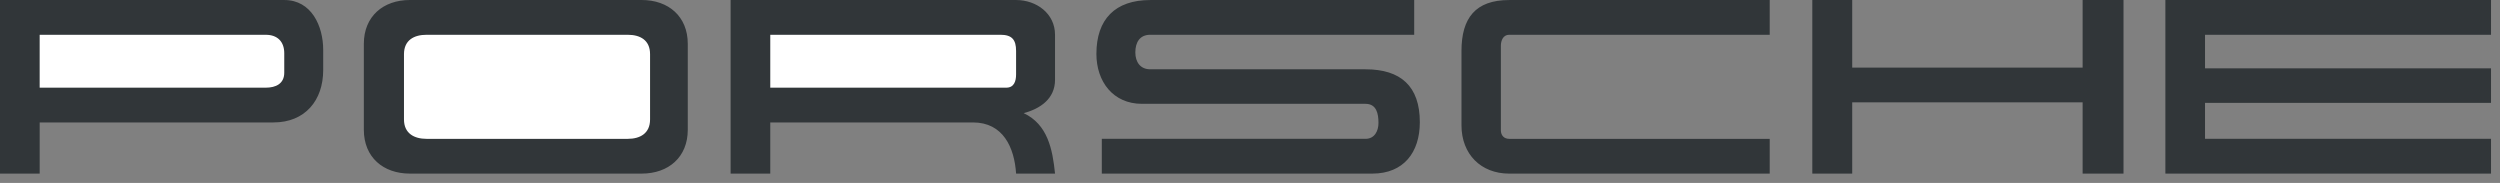
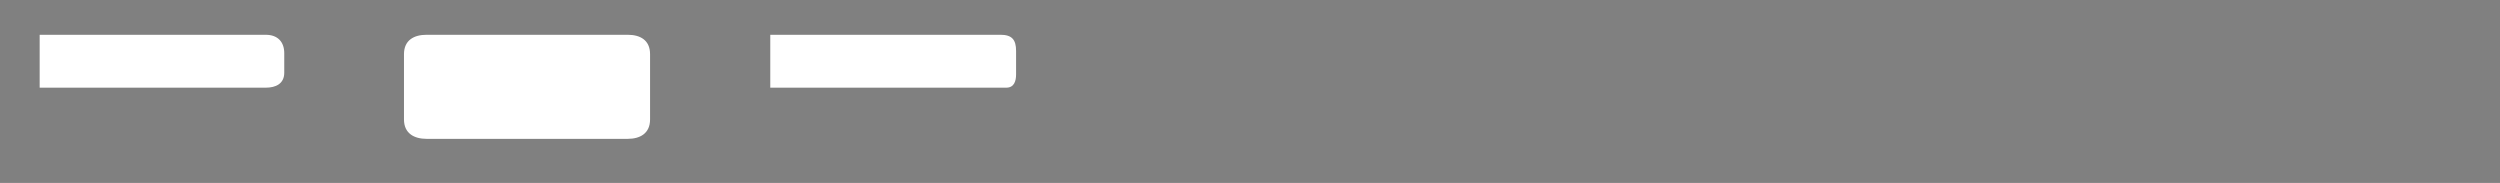
<svg xmlns="http://www.w3.org/2000/svg" width="164" height="12" viewBox="0 0 164 12" fill="none">
  <rect x="0" y="0" width="164" height="12" fill="#808080" stroke="none" />
-   <path fill-rule="evenodd" clip-rule="evenodd" d="M23.868 8.513V2.875C23.868 1.076 25.137 0 26.887 0H42.098C43.849 0 45.118 1.076 45.118 2.875V8.513C45.118 10.314 43.849 11.388 42.098 11.388H26.887C25.137 11.388 23.868 10.314 23.868 8.513ZM0 0.001H18.648C20.431 0.001 21.202 1.703 21.202 3.277V4.594C21.202 6.586 20.013 8.032 17.941 8.032H2.603V11.388H0V0.001ZM47.928 0.001H66.656C67.989 0.001 69.21 0.884 69.21 2.281V5.237C69.21 6.474 68.246 7.132 67.154 7.422C68.728 8.161 69.049 9.798 69.21 11.388H66.656C66.543 9.67 65.804 8.032 63.829 8.032H50.53V11.388H47.928V0.001ZM92.771 0.001V2.281H75.458C74.767 2.281 74.478 2.779 74.478 3.438C74.478 4.064 74.799 4.546 75.458 4.546H89.576C91.889 4.546 93.141 5.655 93.141 8.016C93.141 9.991 92.082 11.388 90.027 11.388H72.278V9.107H89.577C90.171 9.107 90.428 8.594 90.428 8.064C90.428 7.455 90.301 6.811 89.577 6.811H74.912C73.016 6.811 71.924 5.35 71.924 3.535C71.924 1.27 73.145 0.002 75.458 0.002L92.771 0.001ZM116.093 0.001V2.281H99.003C98.602 2.281 98.457 2.667 98.457 3.005V8.547C98.457 8.885 98.667 9.108 99.003 9.108H116.093V11.389H99.003C97.14 11.389 95.873 10.104 95.873 8.224V3.343C95.873 1.19 96.787 0.002 99.003 0.002L116.093 0.001ZM118.887 0.001H121.505V4.434H136.62V0.001H139.302V11.388H136.62V6.714H121.505V11.388H118.887V0.001ZM142.049 0.001H163.411V2.281H144.65V4.482H163.411V6.746H144.65V9.107H163.411V11.388H142.049V0.001Z" fill="#313639" />
  <path fill-rule="evenodd" clip-rule="evenodd" d="M27.979 9.108H41.182C41.985 9.108 42.644 8.755 42.644 7.838V3.551C42.644 2.635 42.002 2.282 41.182 2.282H27.979C27.16 2.282 26.501 2.635 26.501 3.551V7.838C26.501 8.755 27.176 9.108 27.979 9.108ZM2.602 2.282V5.751H17.443C18.086 5.751 18.647 5.494 18.647 4.771V3.487C18.647 2.732 18.198 2.283 17.443 2.283L2.602 2.282ZM50.53 2.282V5.751H66.013C66.527 5.751 66.655 5.317 66.655 4.884V3.341C66.655 2.602 66.383 2.281 65.627 2.281L50.53 2.282Z" fill="white" />
</svg>